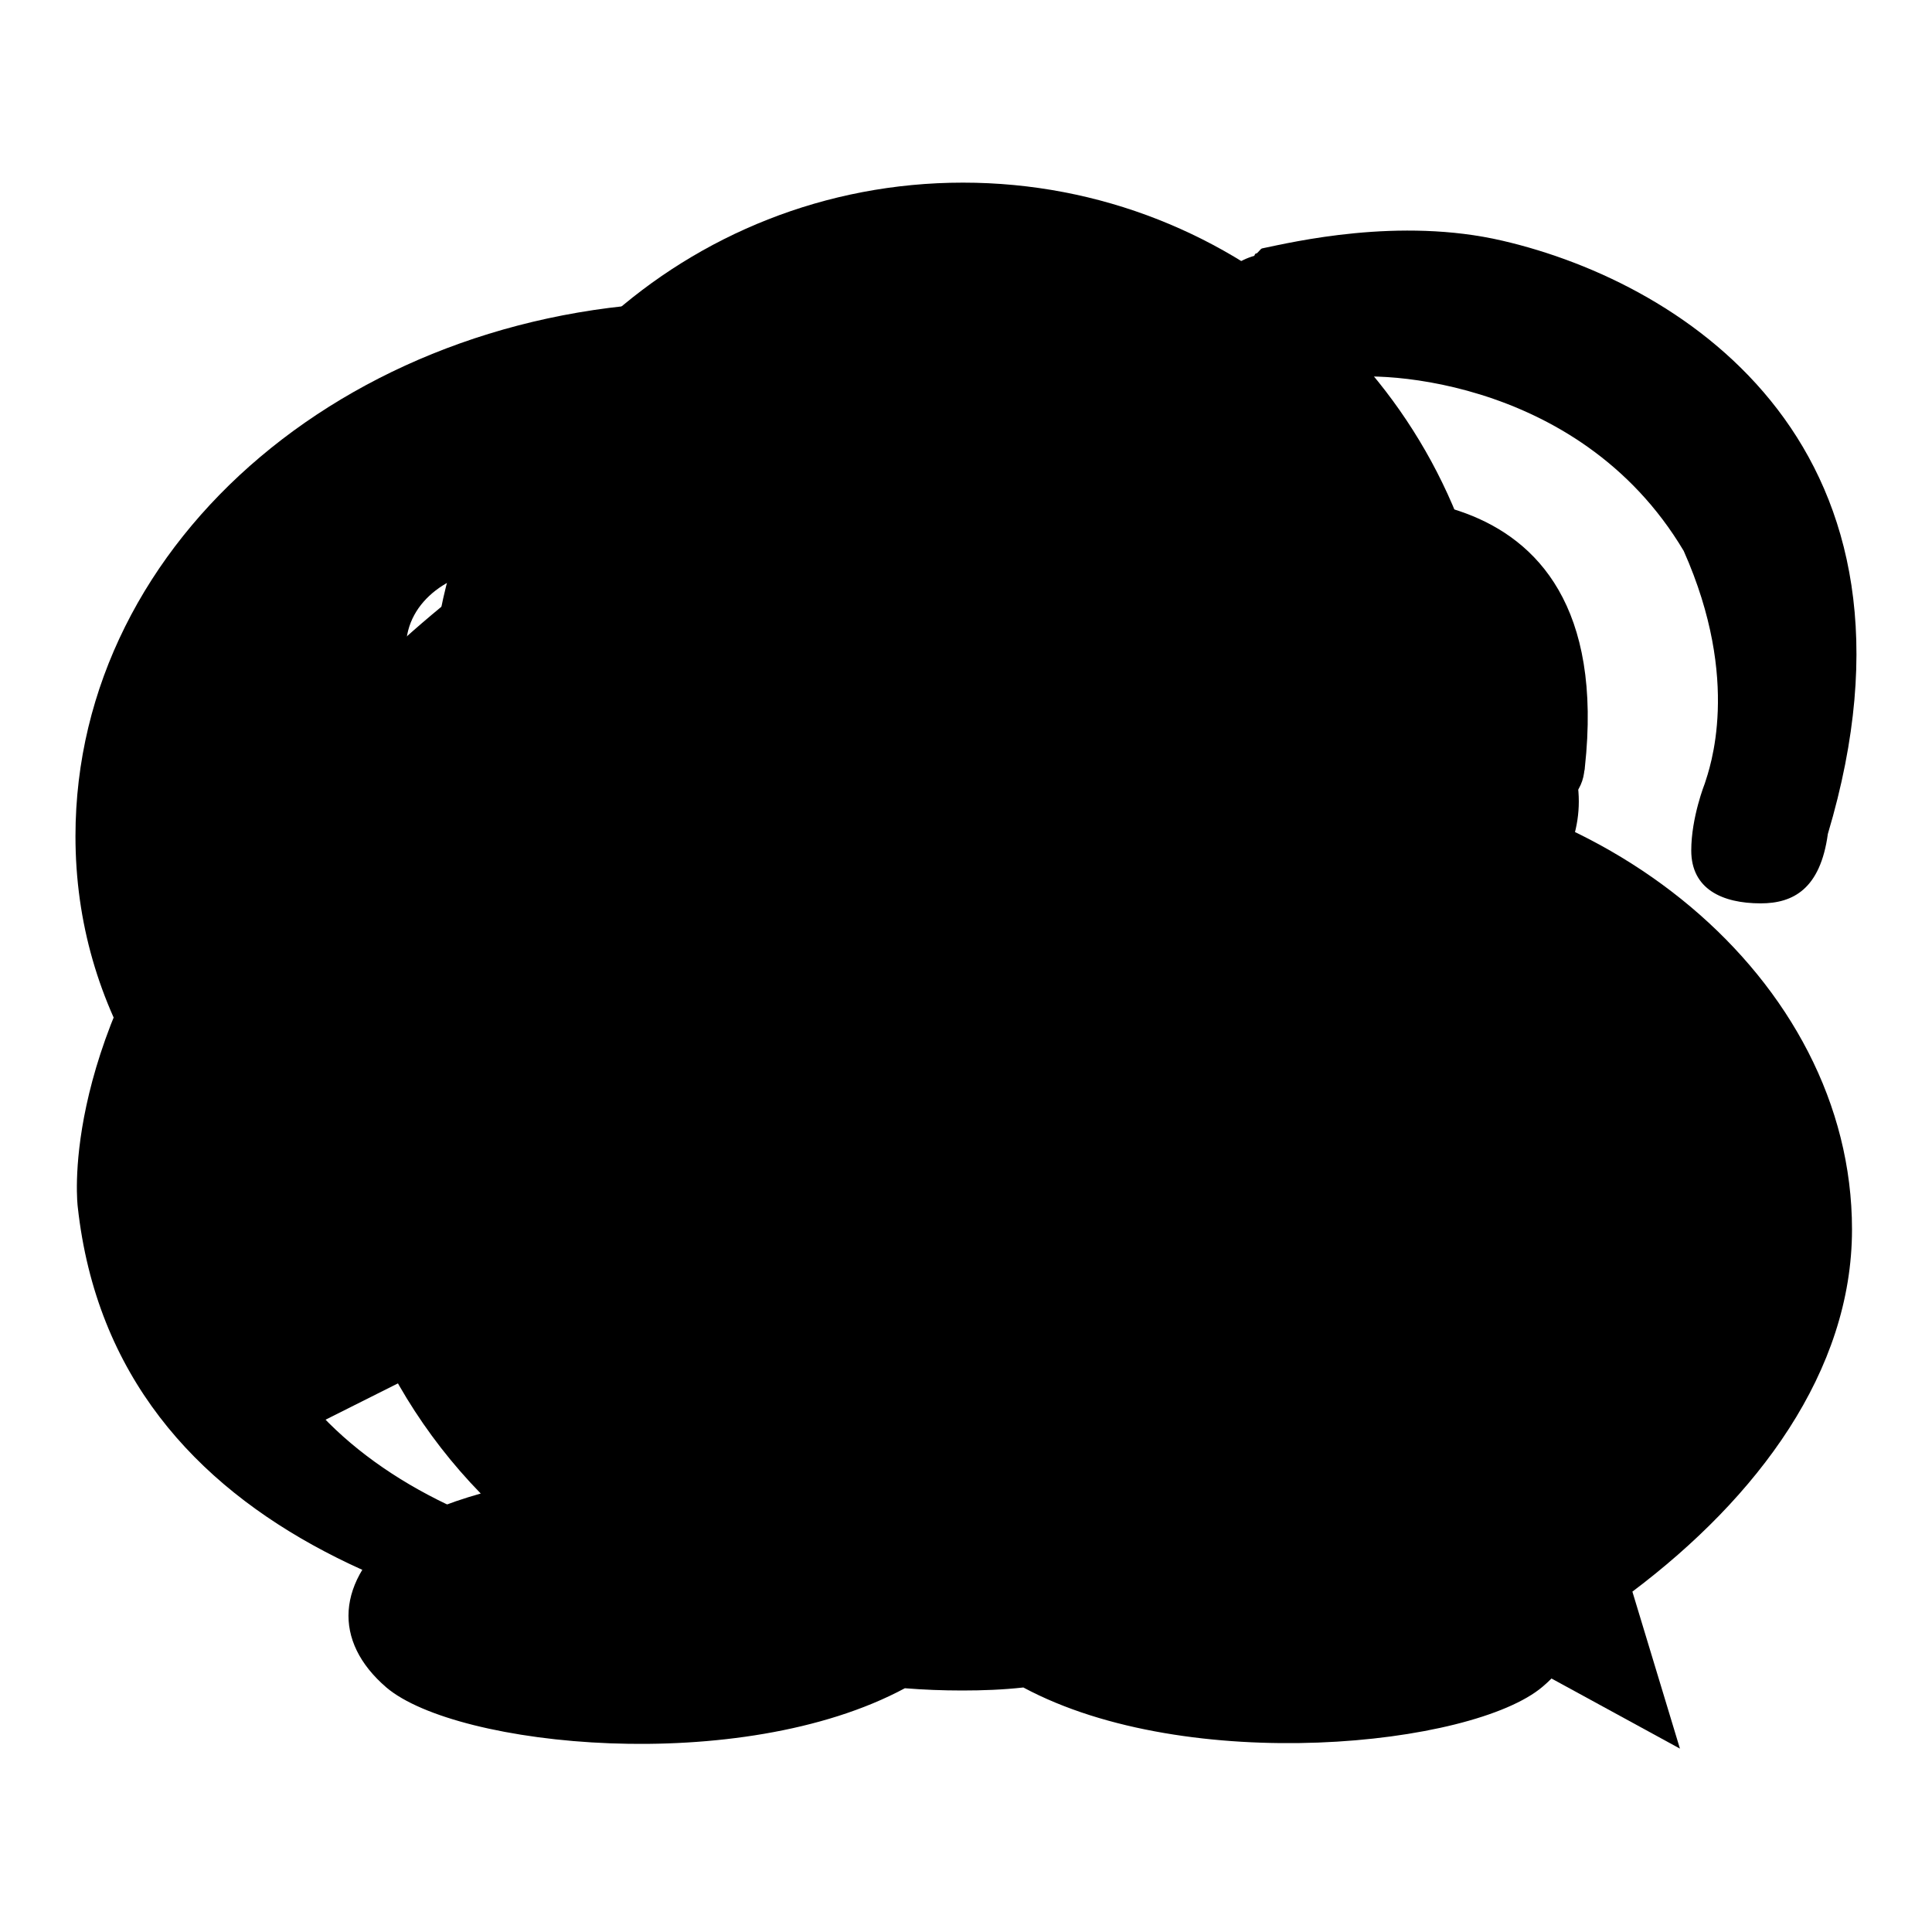
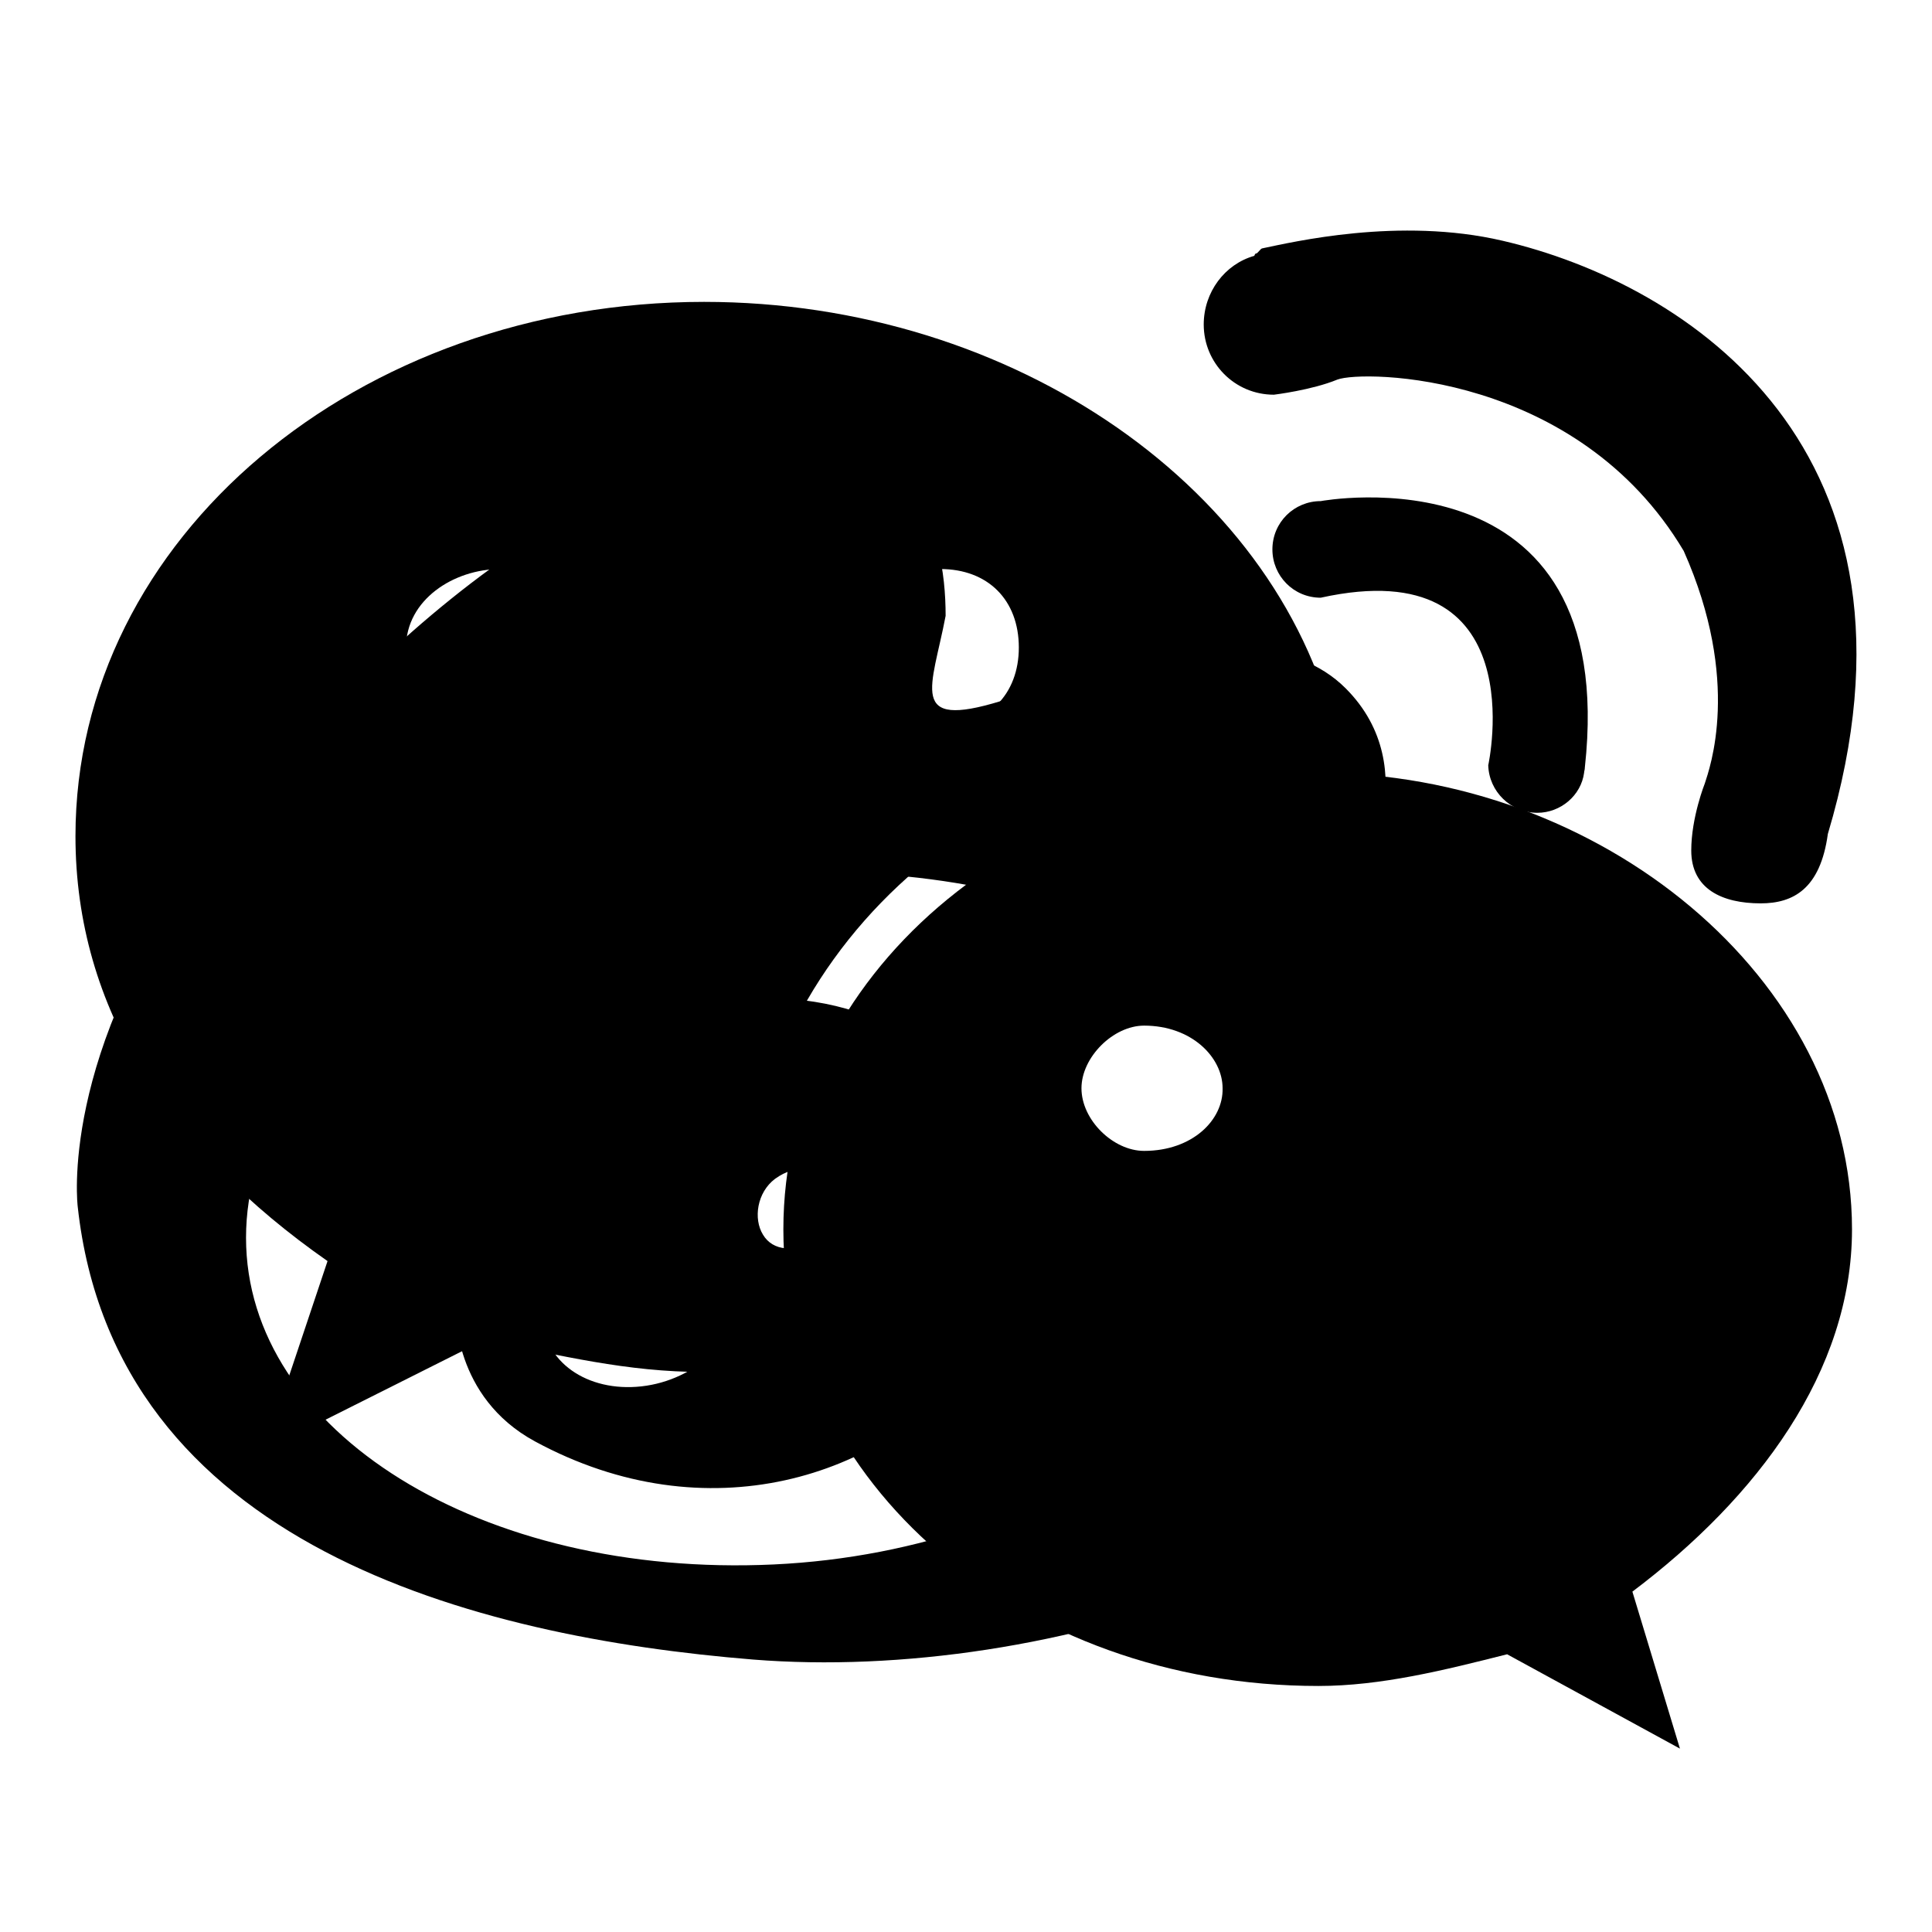
<svg xmlns="http://www.w3.org/2000/svg" version="1.1" x="0px" y="0px" viewBox="0 0 256 256" enable-background="new 0 0 256 256" xml:space="preserve">
  <g>
    <g>
      <path fill="#000000" d="M184.8,123.5c-9.2-1.8-4.7-6.7-4.7-6.7s9-14.8-1.8-25.6c-13.3-13.3-45.7,1.7-45.7,1.7c-12.4,3.8-9.1-1.8-7.3-11.3c0-11.2-3.9-30.2-36.8-19c-32.9,11.3-61.2,50.8-61.2,50.8c-19.6,26.2-17,46.5-17,46.5c4.9,44.8,52.5,57,89.5,60c38.9,3.1,91.5-13.4,107.4-47.2C223,138.8,194,125.3,184.8,123.5L184.8,123.5z M102.5,207.3c-38.7,1.8-69.9-17.6-69.9-43.3c0-25.8,31.2-46.5,69.9-48.3c38.7-1.8,70,14.2,70,39.9C172.5,181.3,141.2,205.5,102.5,207.3L102.5,207.3z M94.8,132.6c-38.9,4.6-34.4,41-34.4,41S60,185.1,70.9,191c22.7,12.3,46.2,4.9,58-10.4C140.7,165.3,133.7,128.1,94.8,132.6L94.8,132.6z M85,183.7c-7.2,0.8-13.1-3.3-13.1-9.4c0-6,5.2-12.4,12.5-13.1c8.3-0.8,13.8,4,13.8,10.1C98.1,177.3,92.2,182.9,85,183.7L85,183.7z M107.9,164.2c-2.5,1.8-5.5,1.6-6.8-0.6c-1.3-2.1-0.8-5.6,1.6-7.4c2.9-2.1,5.9-1.5,7.2,0.6C111.2,159,110.3,162.3,107.9,164.2L107.9,164.2z M203.7,107.7c3.1,0,5.8-2.3,6.2-5.3c0-0.2,0.1-0.4,0.1-0.7c4.7-42.7-35-35.3-35-35.3c-3.5,0-6.4,2.8-6.4,6.4c0,3.5,2.8,6.4,6.4,6.4c28.5-6.3,22.2,22.2,22.2,22.2C197.3,104.9,200.2,107.7,203.7,107.7L203.7,107.7z M199.1,31.9c-13.7-3.2-27.9,0.2-31.8,1c-0.3,0-0.6,0.7-0.9,0.7c-0.1,0-0.2,0.3-0.2,0.3c-3.9,1.1-6.7,4.8-6.7,9.1c0,5.1,4.1,9.3,9.3,9.3c0,0,5-0.6,8.4-2c3.4-1.3,31.8-1,45.9,22.7c7.7,17.3,3.4,28.9,2.8,30.8c0,0-1.8,4.5-1.8,8.9c0,5.1,4.1,7,9.2,7c4.3,0,7.9-1.9,8.9-9.2h0C257.4,59.6,223.6,37.6,199.1,31.9L199.1,31.9z" />
      <path fill="#000000" d="M169.3,98c2.7,0,5.4,0.2,8,0.5C170.2,64.9,134.3,40,93.3,40C47.5,40,10,71.2,10,110.8c0,22.9,12.5,41.7,33.4,56.3L35,192.2l29.1-14.6c10.4,2,18.8,4.2,29.2,4.2c2.6,0,5.2-0.1,7.8-0.3c-1.6-5.6-2.6-11.4-2.6-17.5C98.5,127.5,129.8,98,169.3,98L169.3,98z M124.6,75.4c6.3,0,10.4,4.1,10.4,10.4c0,6.2-4.1,10.4-10.4,10.4c-6.2,0-12.5-4.2-12.5-10.4C112.1,79.5,118.3,75.4,124.6,75.4L124.6,75.4z M66.3,96.2c-6.3,0-12.5-4.2-12.5-10.4c0-6.3,6.3-10.4,12.5-10.4c6.3,0,10.4,4.1,10.4,10.4C76.7,92,72.5,96.2,66.3,96.2L66.3,96.2z M245.4,162.9c0-33.3-33.4-60.5-70.8-60.5c-39.6,0-70.8,27.2-70.8,60.5c0,33.4,31.2,60.5,70.9,60.5c8.3,0,16.7-2.1,25-4.2l22.9,12.5l-6.3-20.8C232.9,198.4,245.4,181.7,245.4,162.9L245.4,162.9z M151.6,152.5c-4.1,0-8.3-4.1-8.3-8.3c0-4.1,4.2-8.3,8.3-8.3c6.3,0,10.4,4.2,10.4,8.3C162.1,148.4,158,152.5,151.6,152.5L151.6,152.5z M197.5,152.5c-4.1,0-8.3-4.1-8.3-8.3c0-4.1,4.2-8.3,8.3-8.3c6.3,0,10.4,4.2,10.4,8.3C207.9,148.4,203.8,152.5,197.5,152.5L197.5,152.5z" />
-       <path fill="#000000" d="M222,139.4c-4-9.9-10.7-18.3-15.6-23.7c1.8-3,2.8-6.2,2.8-9.5c0-6.9-4.2-13.2-11.4-18.8c-3.7-35.5-33.7-63.2-70.2-63.2c-36.5,0-66.5,27.7-70.2,63.2C50.2,93,46,99.4,46,106.2c0,3.3,1,6.5,2.8,9.5c-4.9,5.4-11.6,13.8-15.6,23.7c-6.5,16-7.7,30.1-4.2,39.4c3.2,8.3,8.7,7.6,13.3-0.1c1.2-2,3-4.7,4.9-7.7c3.4,10,9,19.2,16.5,26.9c-4.6,1.3-8.5,2.9-10.8,4.7c-8.5,6.9-8.8,14.9-1.7,21c9.3,7.9,46.9,11.8,68.7,0.1c2.5,0.2,5,0.3,7.6,0.3c2.7,0,5.4-0.1,8.1-0.4c21.8,11.7,59.5,7.8,68.8-0.1c7.2-6.1,6.8-14.1-1.7-21c-2.3-1.9-6.5-3.5-11.2-4.9c7.4-7.7,13-16.8,16.4-26.8c2,3,3.8,5.7,4.9,7.7c4.6,7.7,10.1,8.5,13.3,0.1C229.7,169.5,228.5,155.4,222,139.4" />
    </g>
  </g>
</svg>